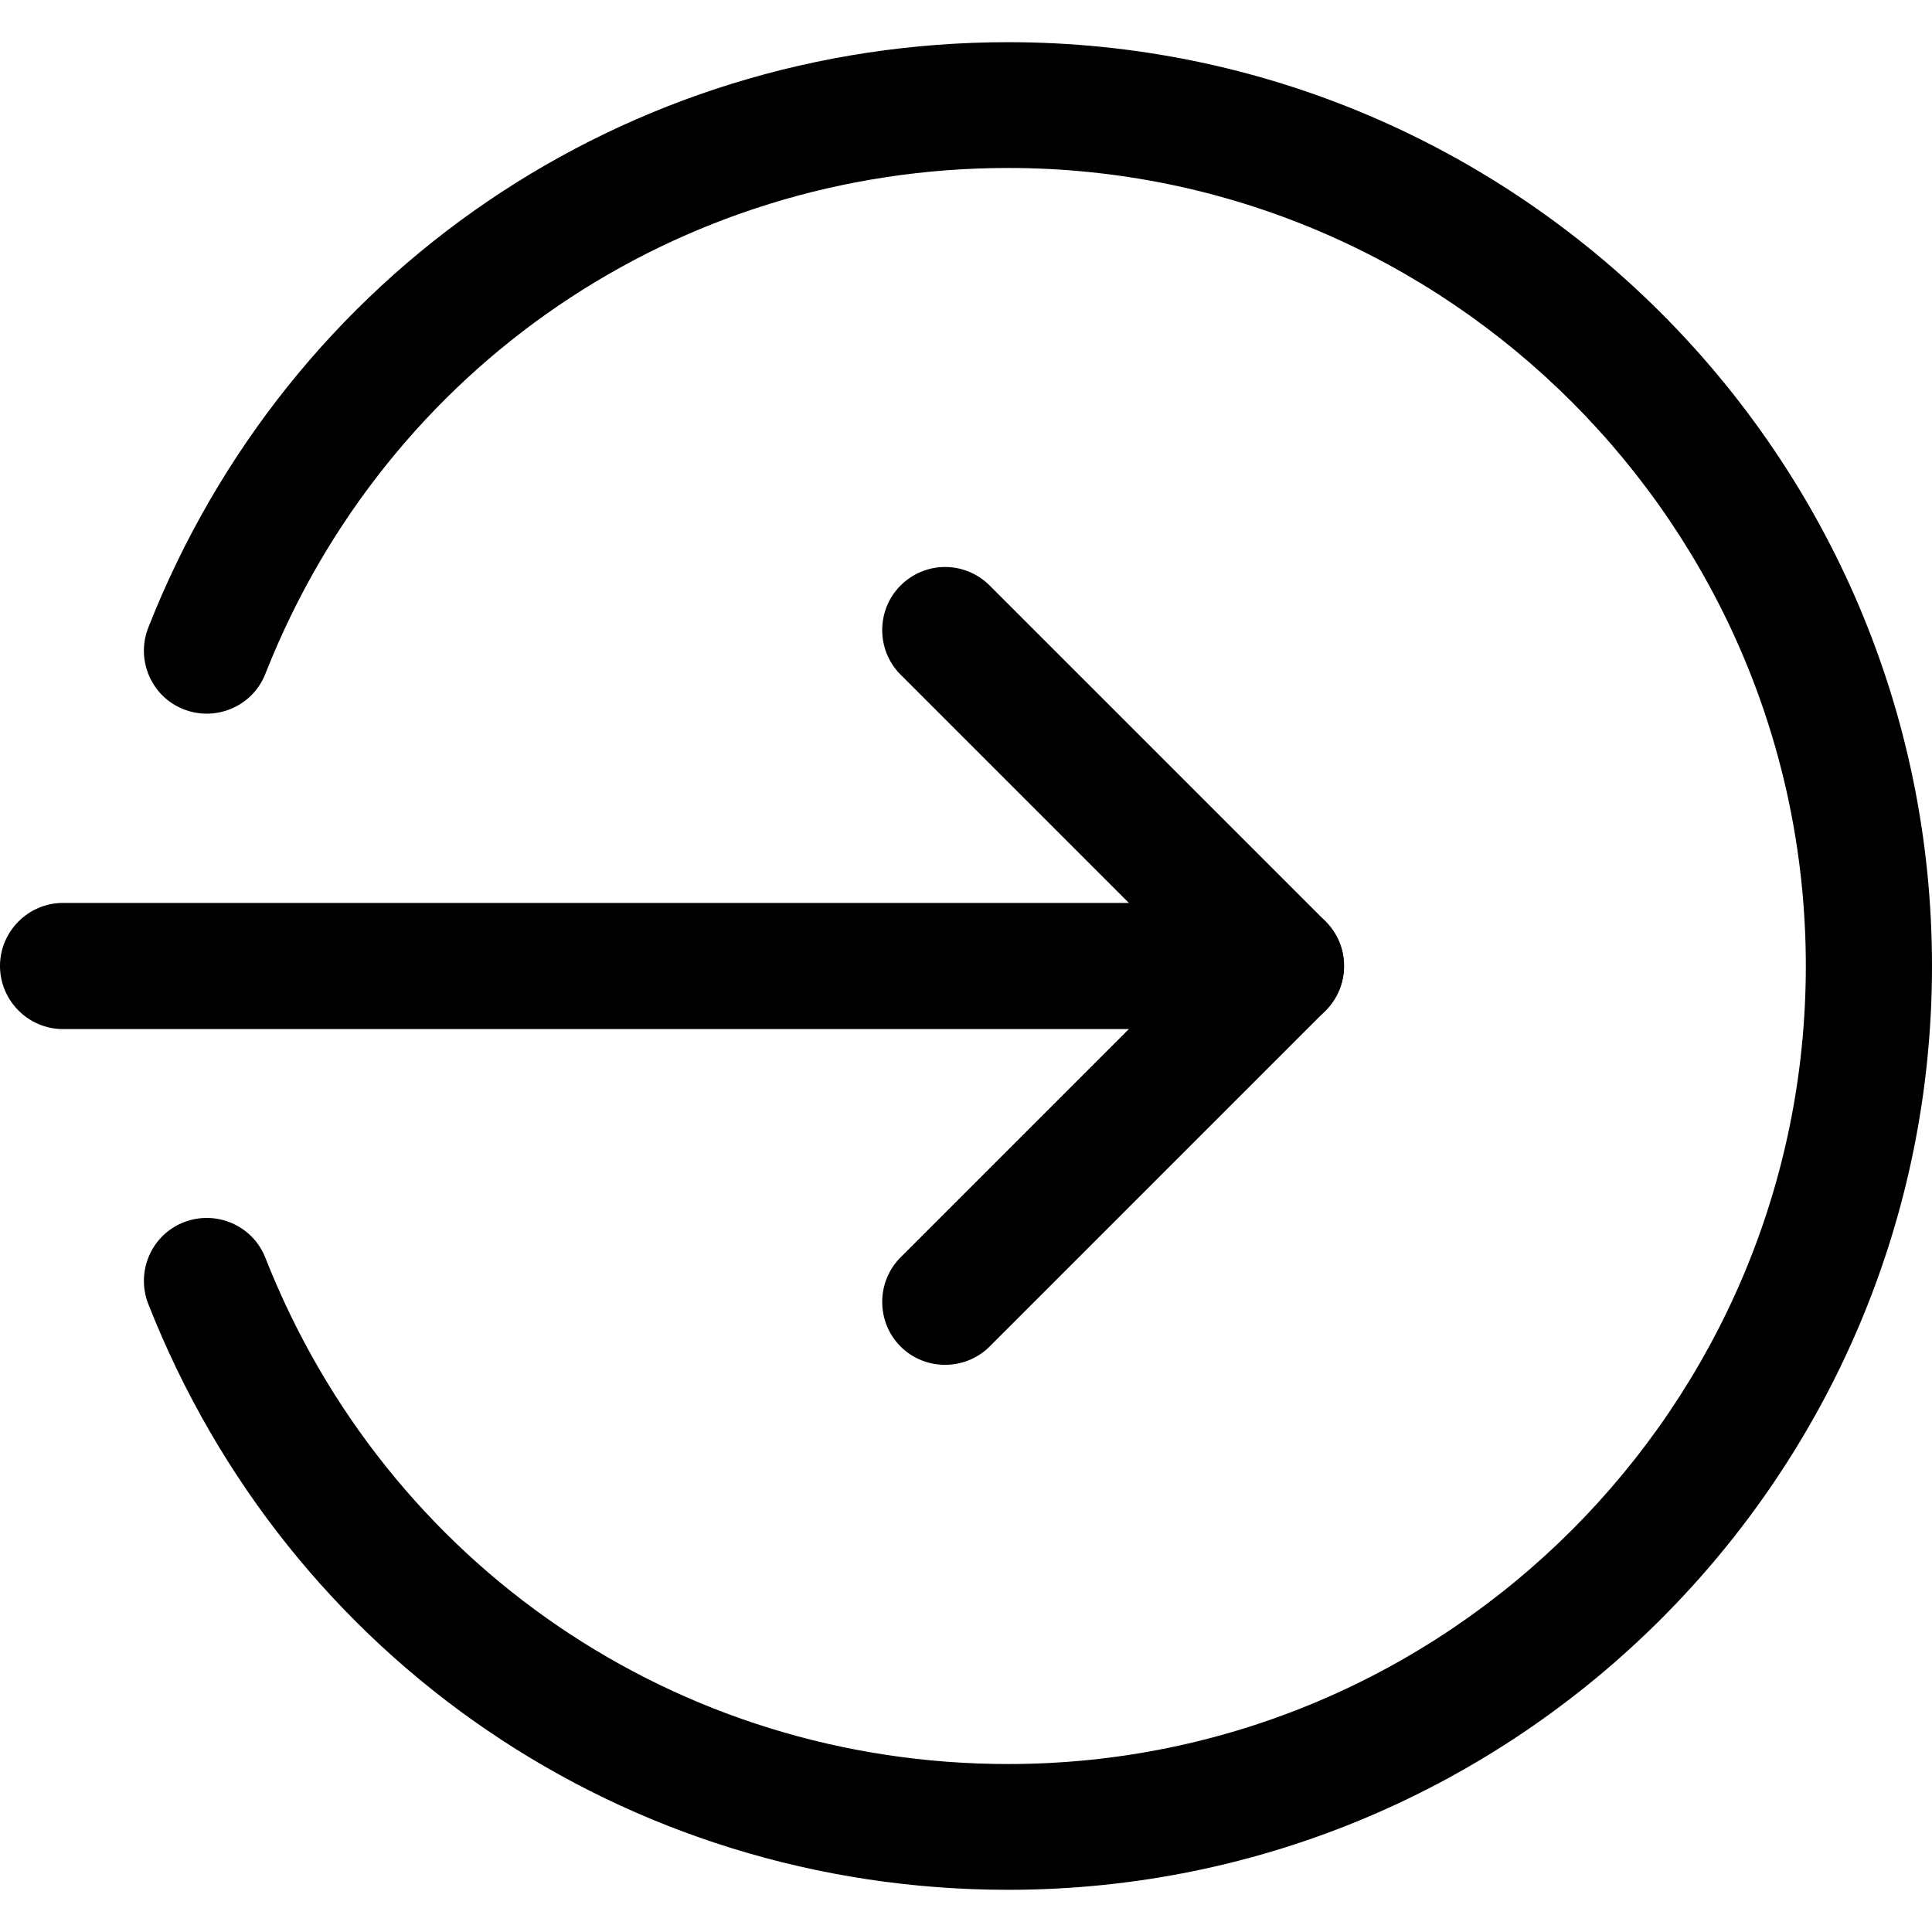
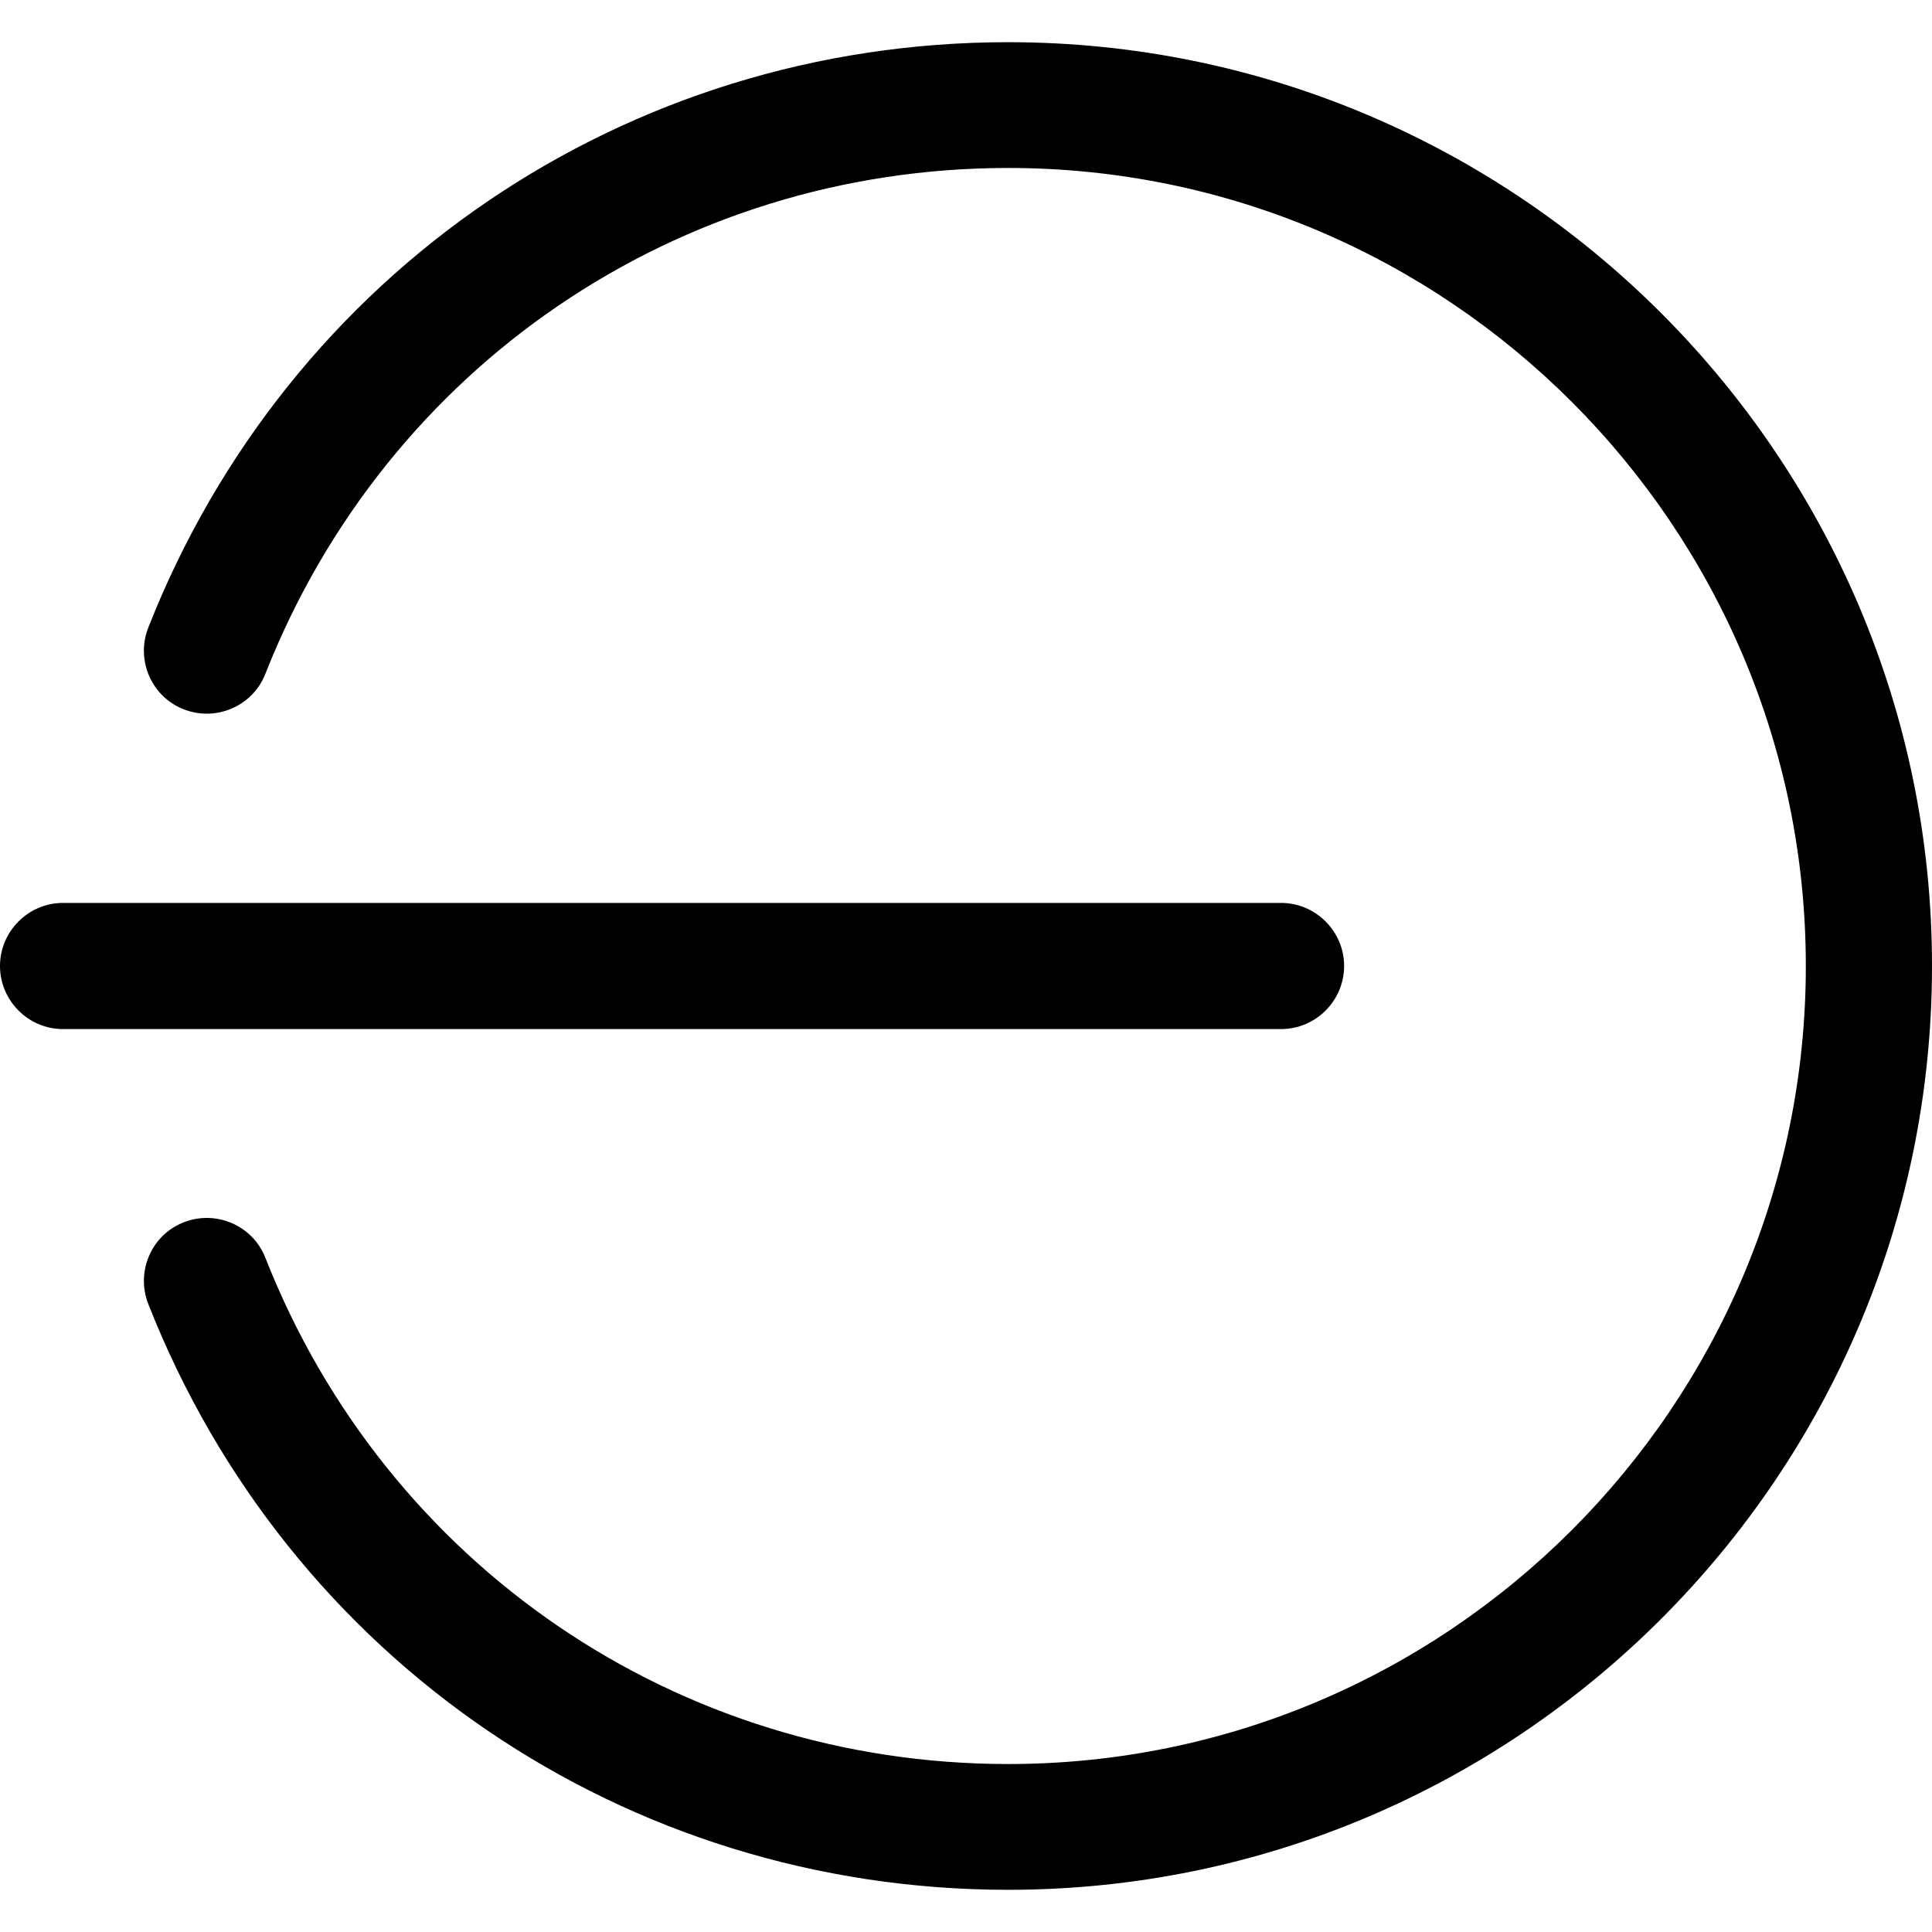
<svg xmlns="http://www.w3.org/2000/svg" version="1.1" id="Слой_1" x="0px" y="0px" viewBox="0 0 490 490" style="enable-background:new 0 0 490 490;" xml:space="preserve">
  <path d="M16,229h308.9c8.8,0,16,7.2,16,16c0,8.8-7.2,16-16,16H16c-8.8,0-16-7.2-16-16C0,236.2,7.2,229,16,229z" />
-   <path d="M239.7,143.8c4.1,0,8.2,1.6,11.3,4.7l85.2,85.2c6.2,6.2,6.2,16.4,0,22.6L251,341.5c-6.2,6.2-16.4,6.2-22.6,0  c-6.2-6.2-6.2-16.4,0-22.6l73.9-73.9l-73.9-73.9c-6.2-6.2-6.2-16.4,0-22.6C231.5,145.4,235.6,143.8,239.7,143.8z" />
  <path d="M255.7,10.7C384.9,10.7,490,115.8,490,245S384.9,479.3,255.7,479.3c-97,0-182.6-58.3-218.1-148.6c-3.2-8.2,0.8-17.5,9-20.7  c8.2-3.2,17.5,0.8,20.7,9C98,397,171.9,447.4,255.7,447.4C367.2,447.4,458,356.6,458,245S367.2,42.6,255.7,42.6  C171.9,42.6,98,93,67.3,170.9c-3.2,8.2-12.5,12.2-20.7,9c-8.2-3.2-12.2-12.5-9-20.7C73.1,69,158.7,10.7,255.7,10.7z" />
</svg>